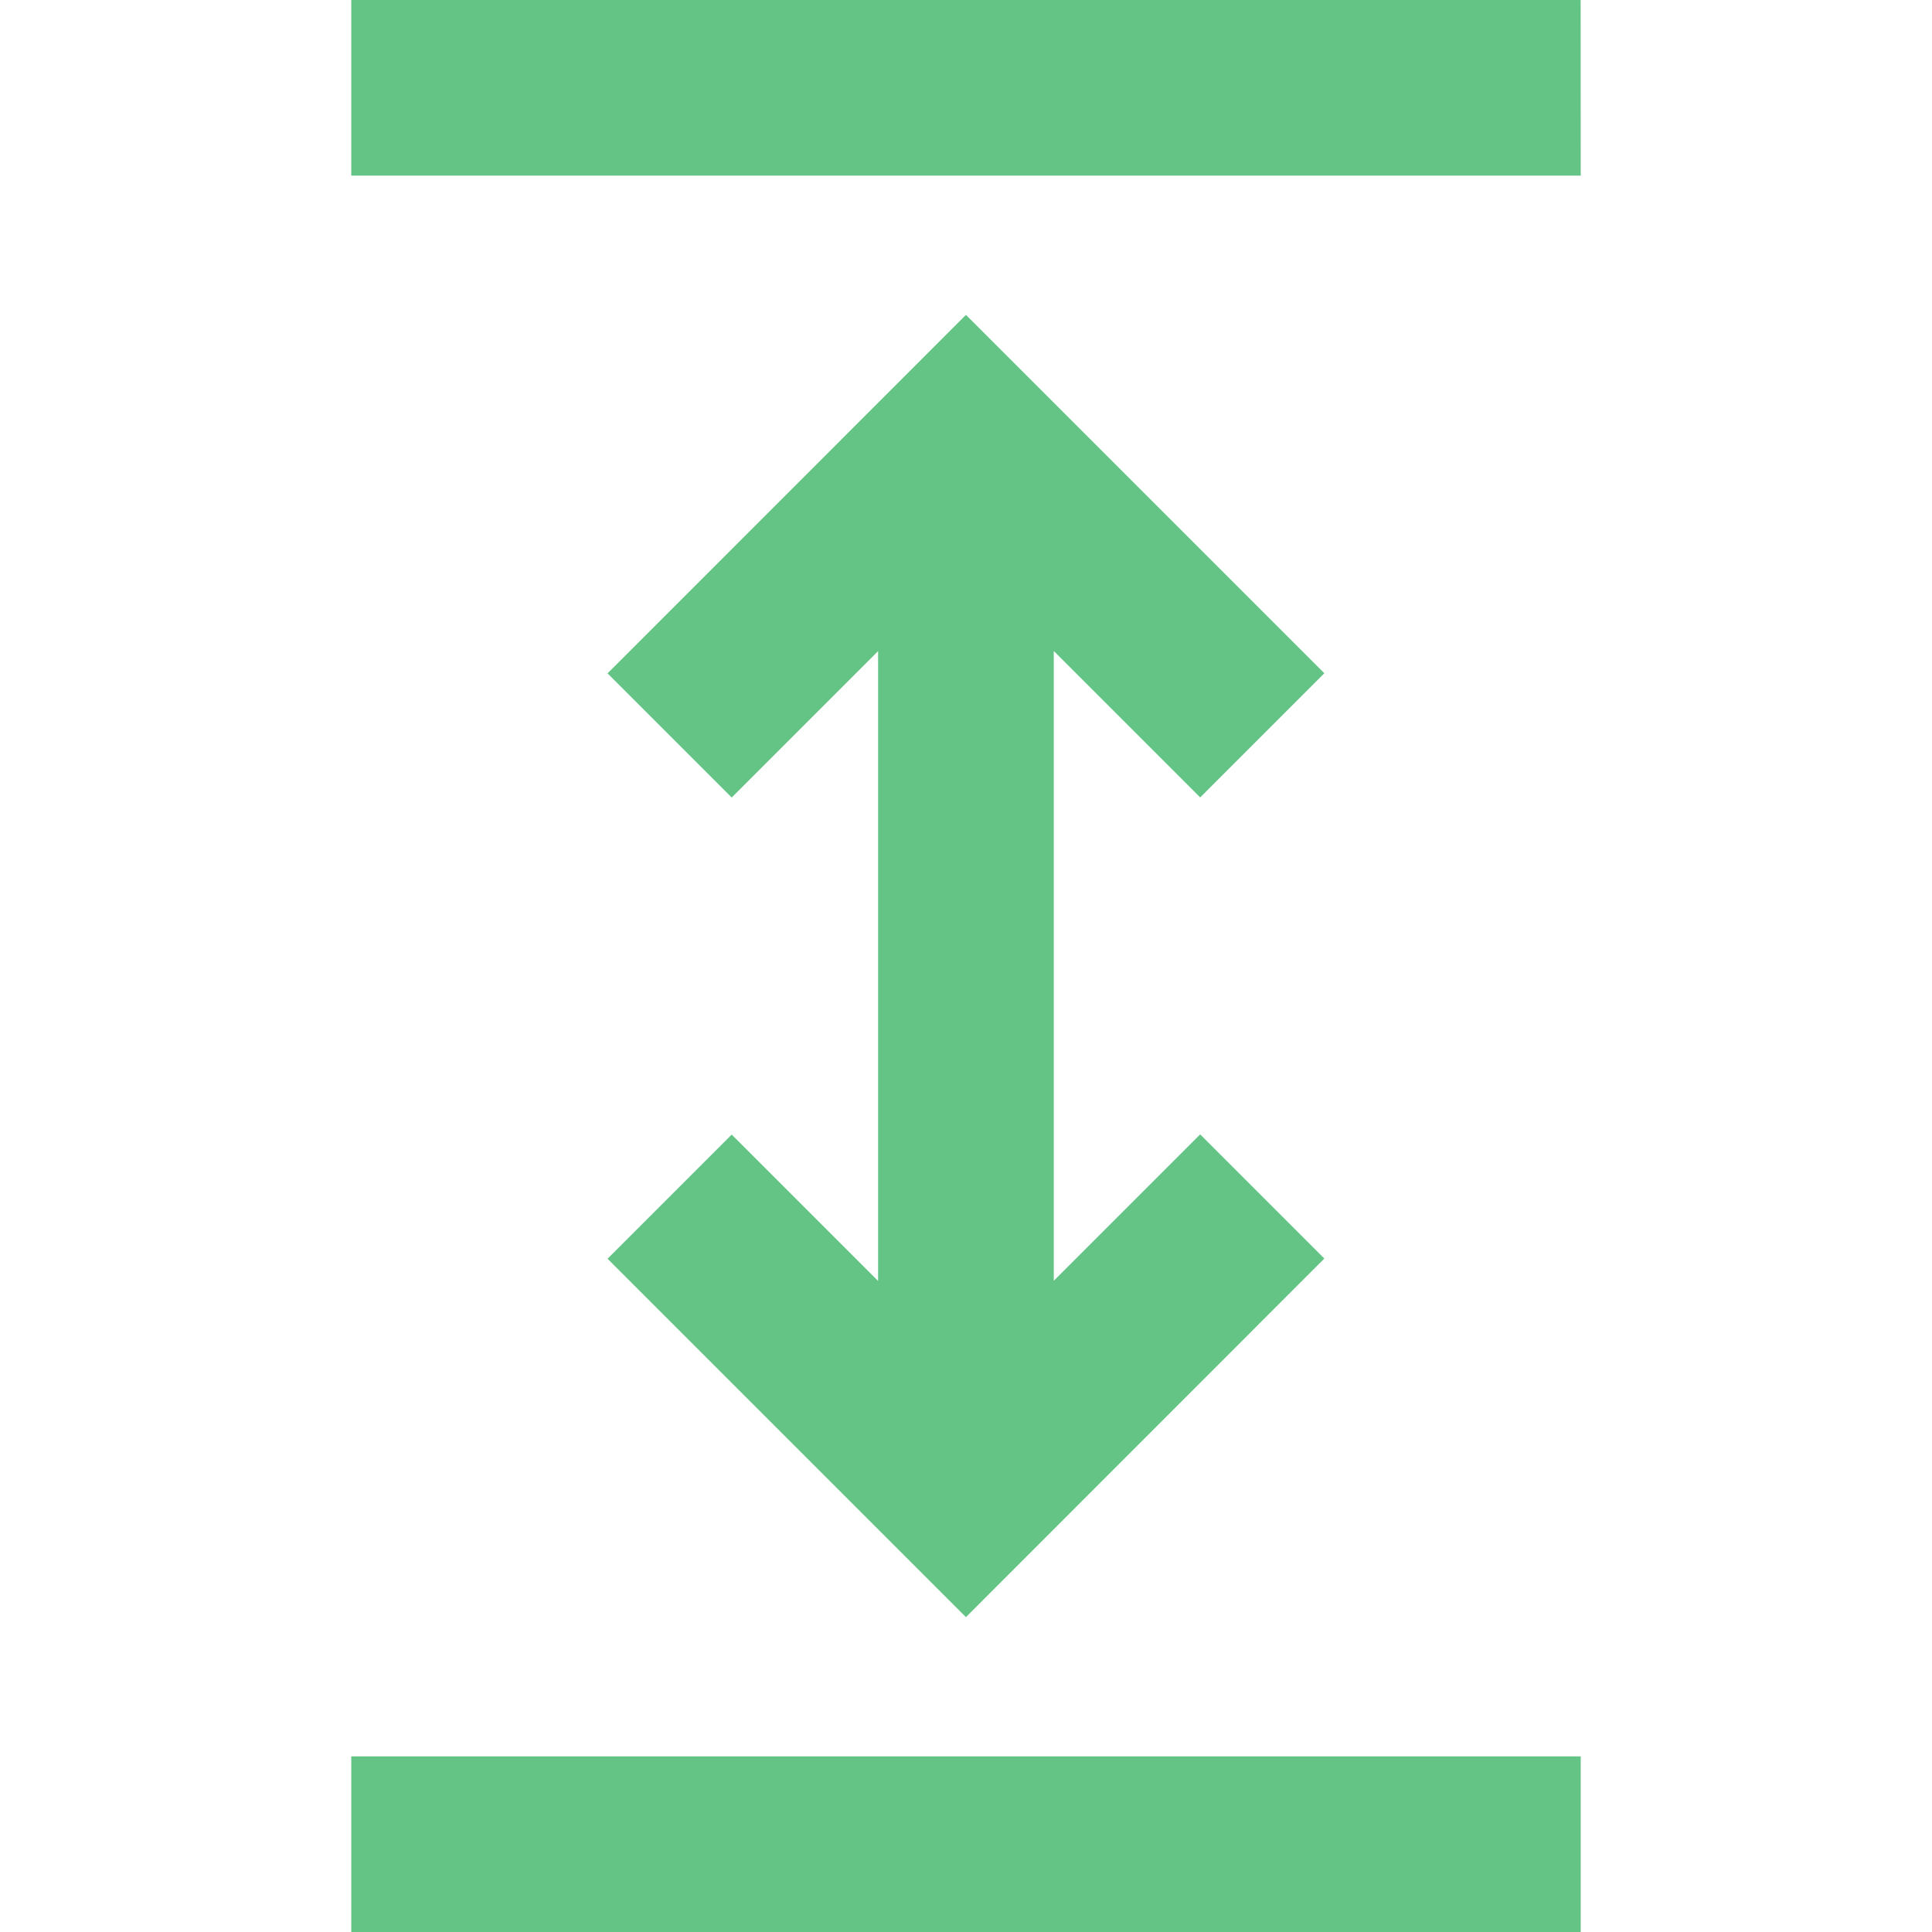
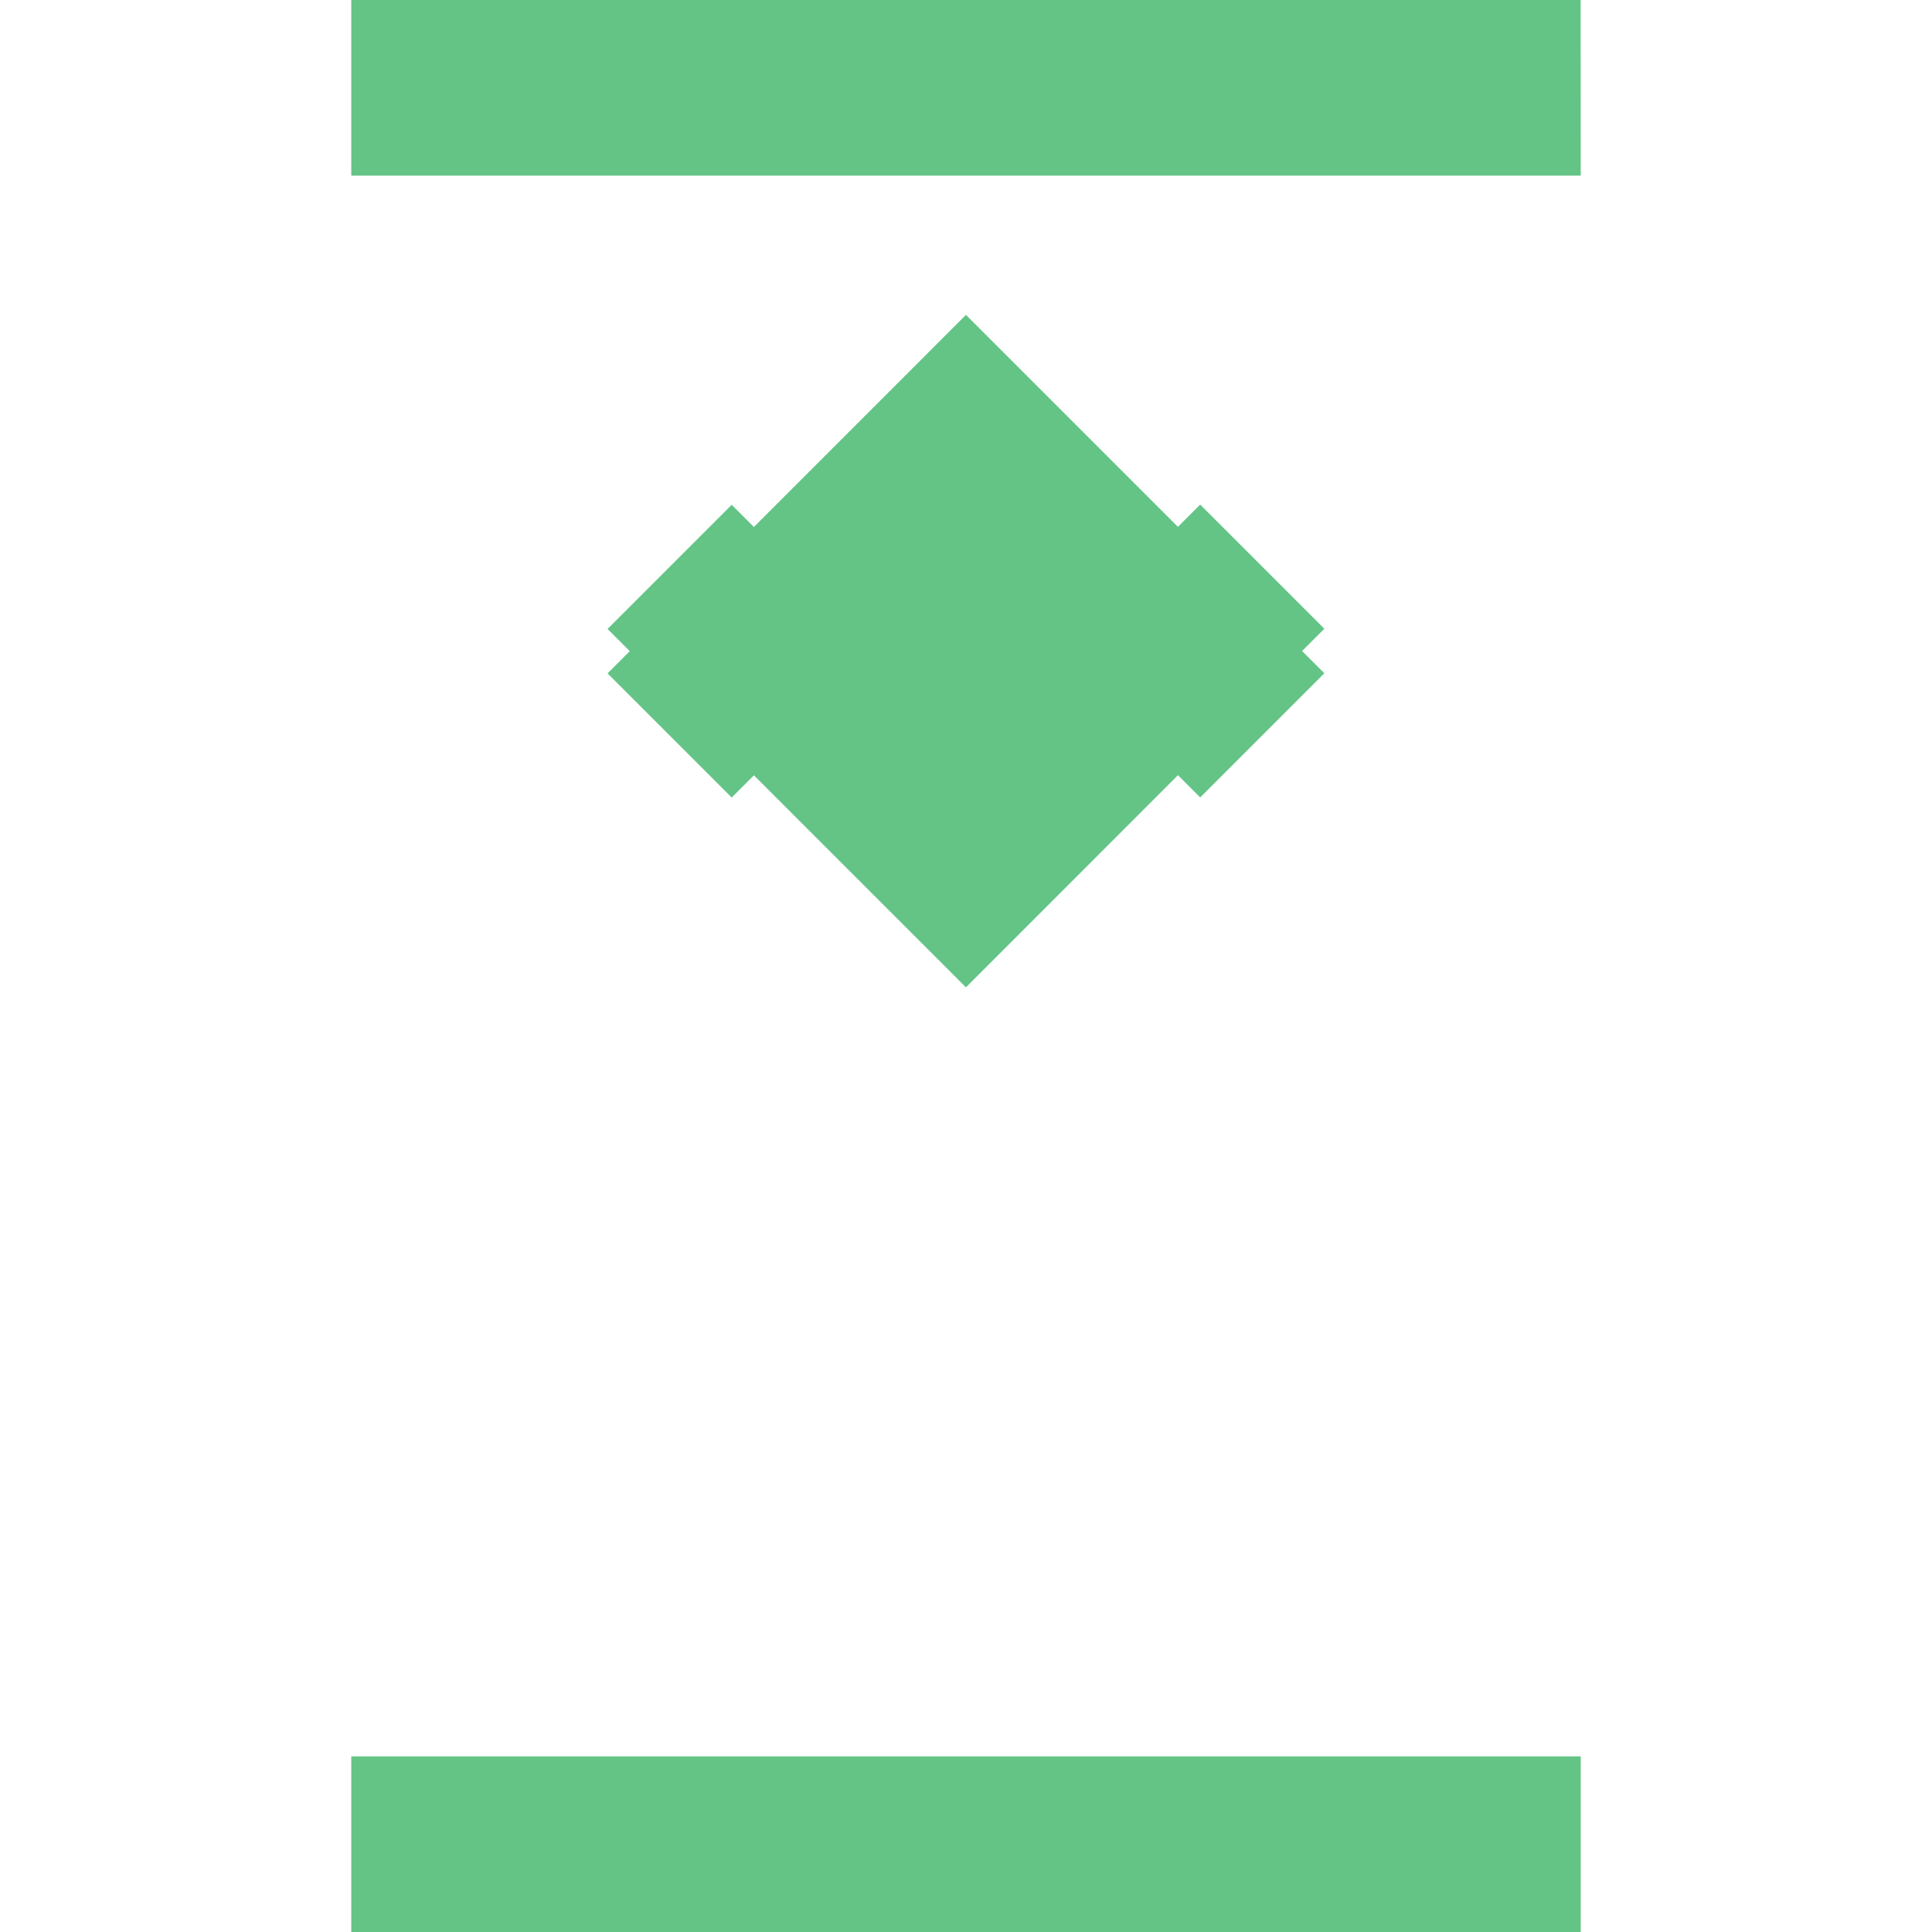
<svg xmlns="http://www.w3.org/2000/svg" xmlns:ns1="http://sodipodi.sourceforge.net/DTD/sodipodi-0.dtd" xmlns:ns2="http://www.inkscape.org/namespaces/inkscape" width="960pt" height="960pt" version="1.1" viewBox="0 0 960 960" id="svg1" ns1:docname="btnSameHeight.svg" ns2:version="1.4.2 (f4327f4, 2025-05-13)" ns2:export-filename="btnSameHeight.png" ns2:export-xdpi="96" ns2:export-ydpi="96">
  <defs id="defs1" />
  <ns1:namedview id="namedview1" pagecolor="#ffffff" bordercolor="#000000" borderopacity="0.25" ns2:showpageshadow="2" ns2:pageopacity="0.0" ns2:pagecheckerboard="0" ns2:deskcolor="#d1d1d1" ns2:document-units="pt" ns2:zoom="0.508125" ns2:cx="404.42804" ns2:cy="642.55843" ns2:window-width="1920" ns2:window-height="1094" ns2:window-x="-11" ns2:window-y="-11" ns2:window-maximized="1" ns2:current-layer="svg1" />
-   <path d="M 436.33,636.47 V 323.53 l -72.75,72.75 -61.688,-61.688 178.08,-178.13 178.08,178.08 -61.688,61.688 -72.75,-72.75 v 312.94 l 72.75,-72.75 61.688,61.688 -178.08,178.18 -178.08,-178.08 61.688,-61.688 72.75,72.75 z M 174.54,0 V 87.281 H 785.46 L 785.413,0 Z m 0,960 H 785.46 V 872.719 H 174.54 Z" id="path1" style="font-variation-settings:normal;opacity:1;vector-effect:none;fill:#63c486;fill-opacity:1;stroke-width:6.684;stroke-linecap:butt;stroke-linejoin:miter;stroke-miterlimit:4;stroke-dasharray:none;stroke-dashoffset:0;stroke-opacity:1;-inkscape-stroke:none;stop-color:#000000;stop-opacity:1" />
+   <path d="M 436.33,636.47 V 323.53 l -72.75,72.75 -61.688,-61.688 178.08,-178.13 178.08,178.08 -61.688,61.688 -72.75,-72.75 l 72.75,-72.75 61.688,61.688 -178.08,178.18 -178.08,-178.08 61.688,-61.688 72.75,72.75 z M 174.54,0 V 87.281 H 785.46 L 785.413,0 Z m 0,960 H 785.46 V 872.719 H 174.54 Z" id="path1" style="font-variation-settings:normal;opacity:1;vector-effect:none;fill:#63c486;fill-opacity:1;stroke-width:6.684;stroke-linecap:butt;stroke-linejoin:miter;stroke-miterlimit:4;stroke-dasharray:none;stroke-dashoffset:0;stroke-opacity:1;-inkscape-stroke:none;stop-color:#000000;stop-opacity:1" />
</svg>